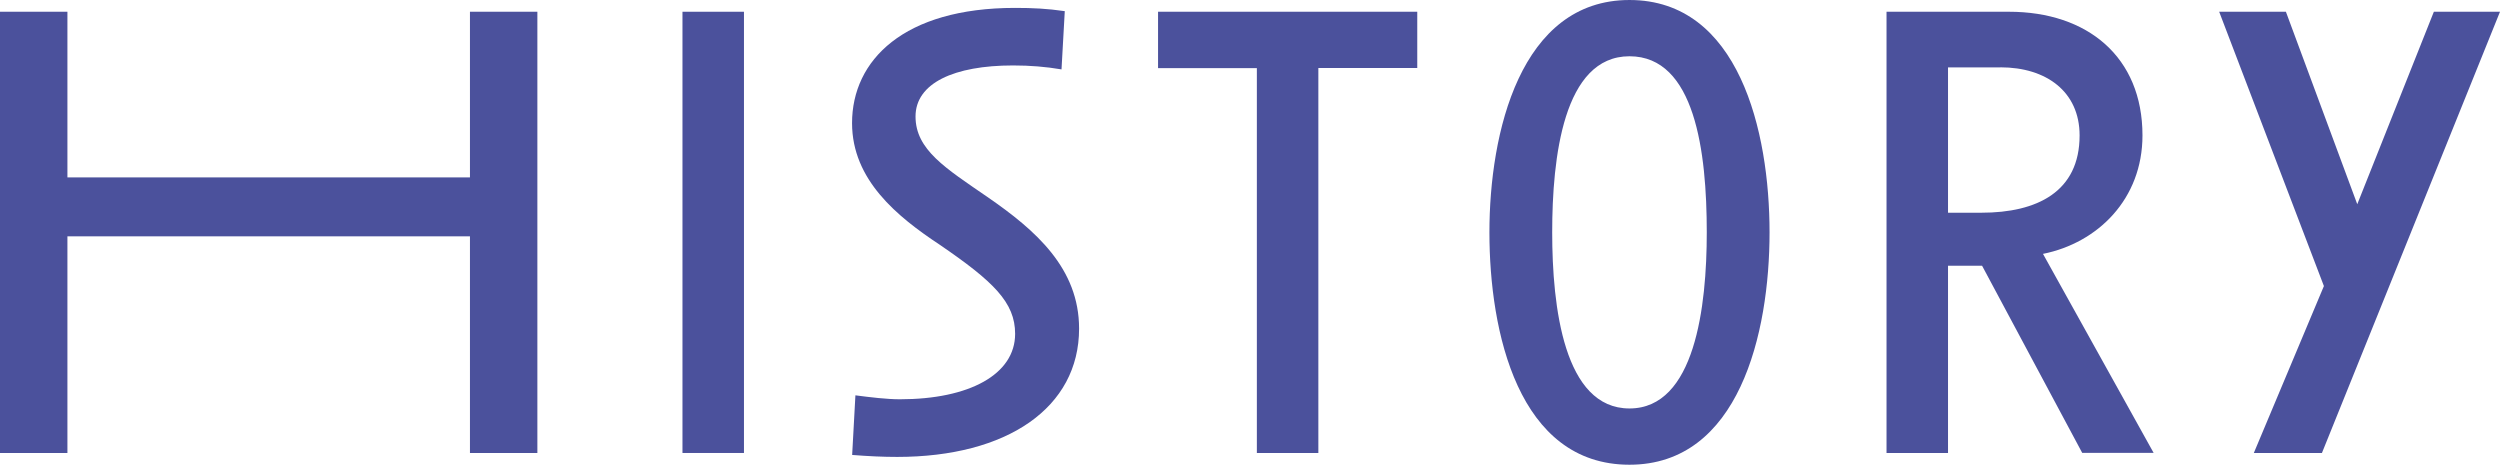
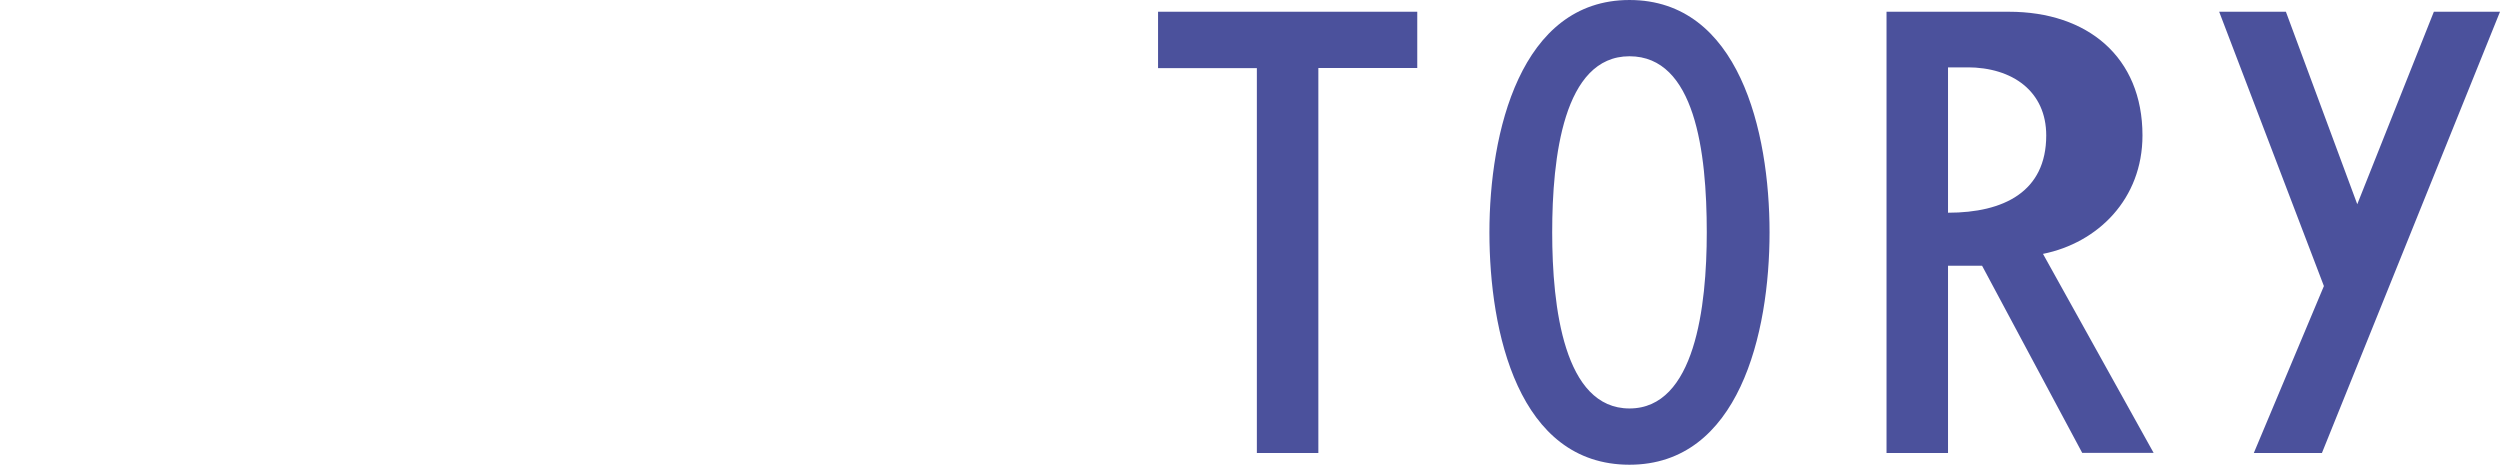
<svg xmlns="http://www.w3.org/2000/svg" id="_レイヤー_2" data-name="レイヤー 2" viewBox="0 0 253.27 47.08">
  <defs>
    <style>
      .cls-1 {
        fill: #4b519c;
      }
    </style>
  </defs>
  <g id="_レイヤー_3" data-name="レイヤー 3">
    <g>
-       <path class="cls-1" d="M47.61,45.89v-21.95H6.83v21.95H0V1.19h6.83v16.78h40.78V1.19h6.83v44.7h-6.83Z" />
-       <path class="cls-1" d="M69.14,45.89V1.19h6.23v44.7h-6.23Z" />
-       <path class="cls-1" d="M90.91,46.29c-1.46,0-2.92-.07-4.58-.2l.33-6.04c1.53.2,3.18.4,4.51.4,7.03,0,11.67-2.52,11.67-6.63,0-3.18-2.19-5.3-7.63-9.02-4.31-2.85-8.89-6.57-8.89-12.33,0-6.37,5.24-11.67,16.51-11.67,1.79,0,3.25.07,5.04.33l-.33,5.9c-1.59-.27-3.18-.4-4.91-.4-5.97,0-9.88,1.79-9.88,5.17s3.05,5.24,7.29,8.16c4.91,3.38,9.28,7.23,9.28,13.33,0,8.02-7.29,13-18.44,13Z" />
      <path class="cls-1" d="M133.56,6.9v38.99h-6.23V6.9h-10.01V1.19h26.26v5.7h-10.01Z" />
      <path class="cls-1" d="M165.08,47.08c-11.27,0-14.19-13.46-14.19-23.54s3.12-23.54,14.19-23.54,14.19,13.26,14.19,23.54-3.12,23.54-14.19,23.54ZM165.08,5.7c-6.7,0-7.83,10.28-7.83,17.84s1.19,17.84,7.83,17.84,7.83-10.34,7.83-17.84c0-8.16-1.19-17.84-7.83-17.84Z" />
-       <path class="cls-1" d="M210.95,45.89l-10.15-18.97h-3.45v18.97h-6.23V1.19h12.4c7.96,0,13.53,4.58,13.53,12.53,0,6.43-4.51,10.88-10.08,12l11.21,20.16h-7.23ZM202.66,6.83h-5.31v14.72h3.38c5.64,0,9.95-2.12,9.95-7.83,0-4.44-3.38-6.9-8.02-6.9Z" />
+       <path class="cls-1" d="M210.95,45.89l-10.15-18.97h-3.45v18.97h-6.23V1.19h12.4c7.96,0,13.53,4.58,13.53,12.53,0,6.43-4.51,10.88-10.08,12l11.21,20.16h-7.23ZM202.66,6.83h-5.31v14.72c5.64,0,9.95-2.12,9.95-7.83,0-4.44-3.38-6.9-8.02-6.9Z" />
      <path class="cls-1" d="M235.23,45.89h-6.9l7.1-16.91-10.61-27.79h6.76l7.23,19.5,7.76-19.5h6.7l-18.04,44.7Z" />
    </g>
  </g>
</svg>